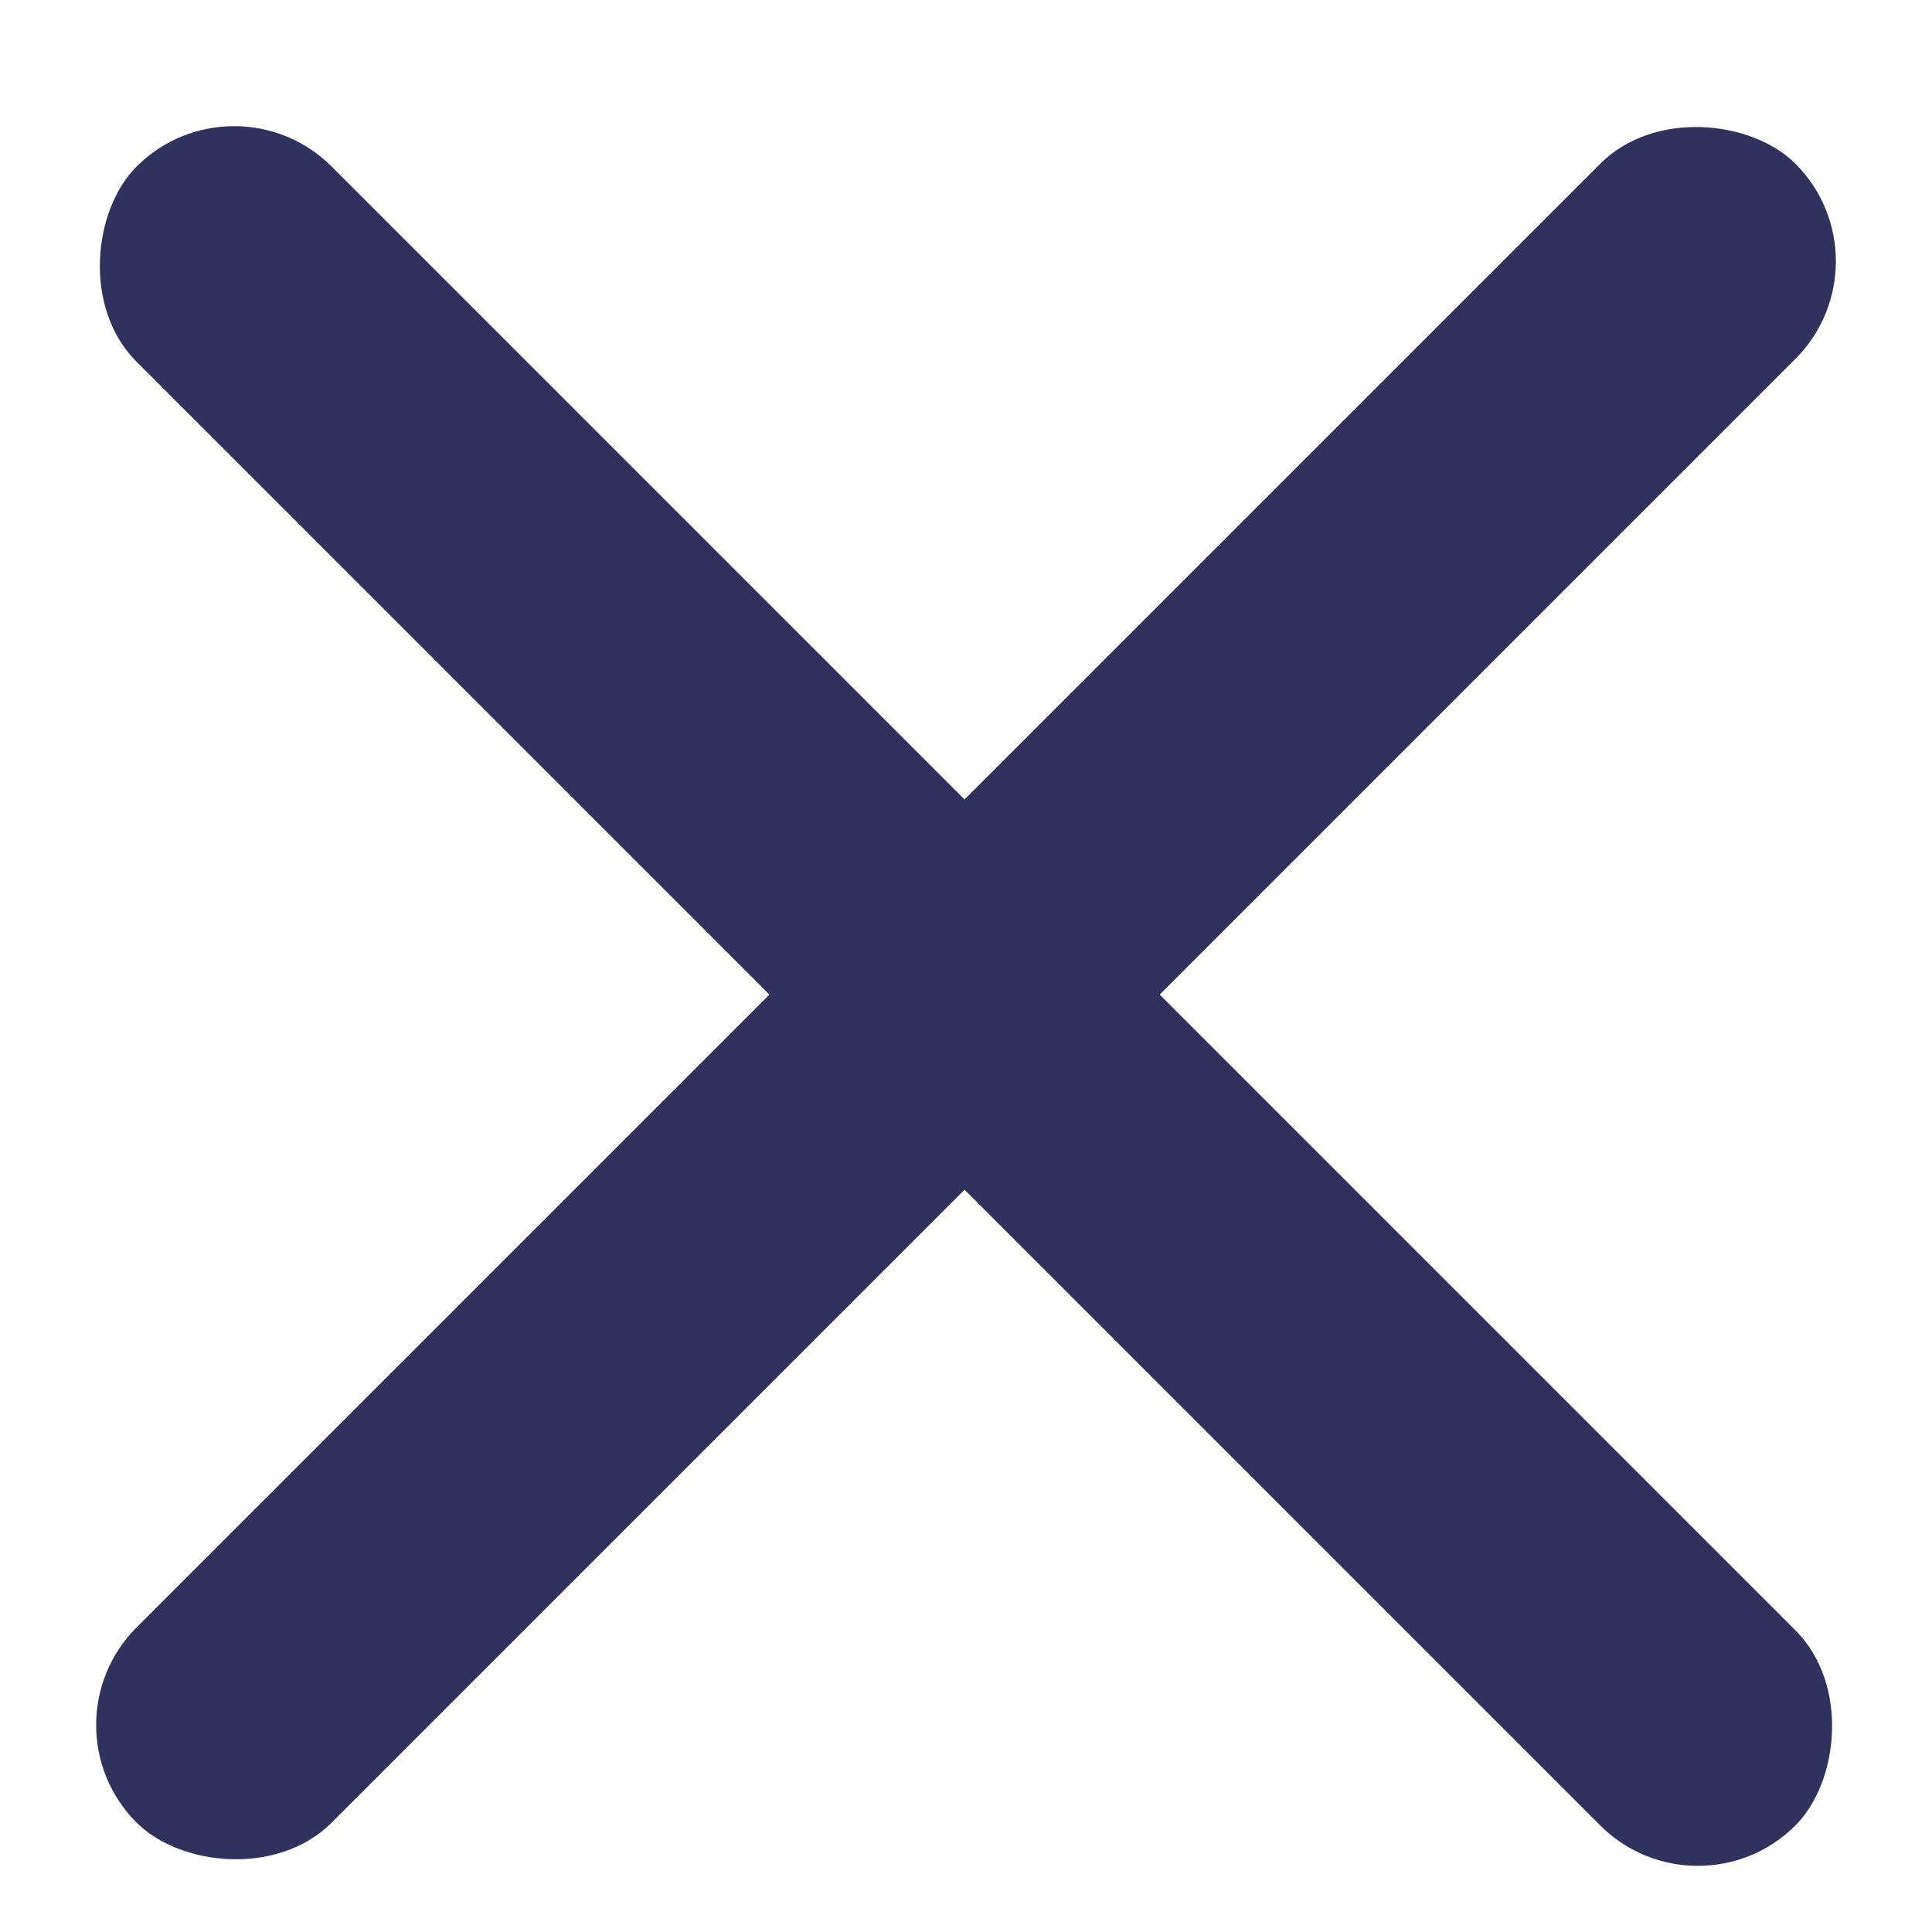
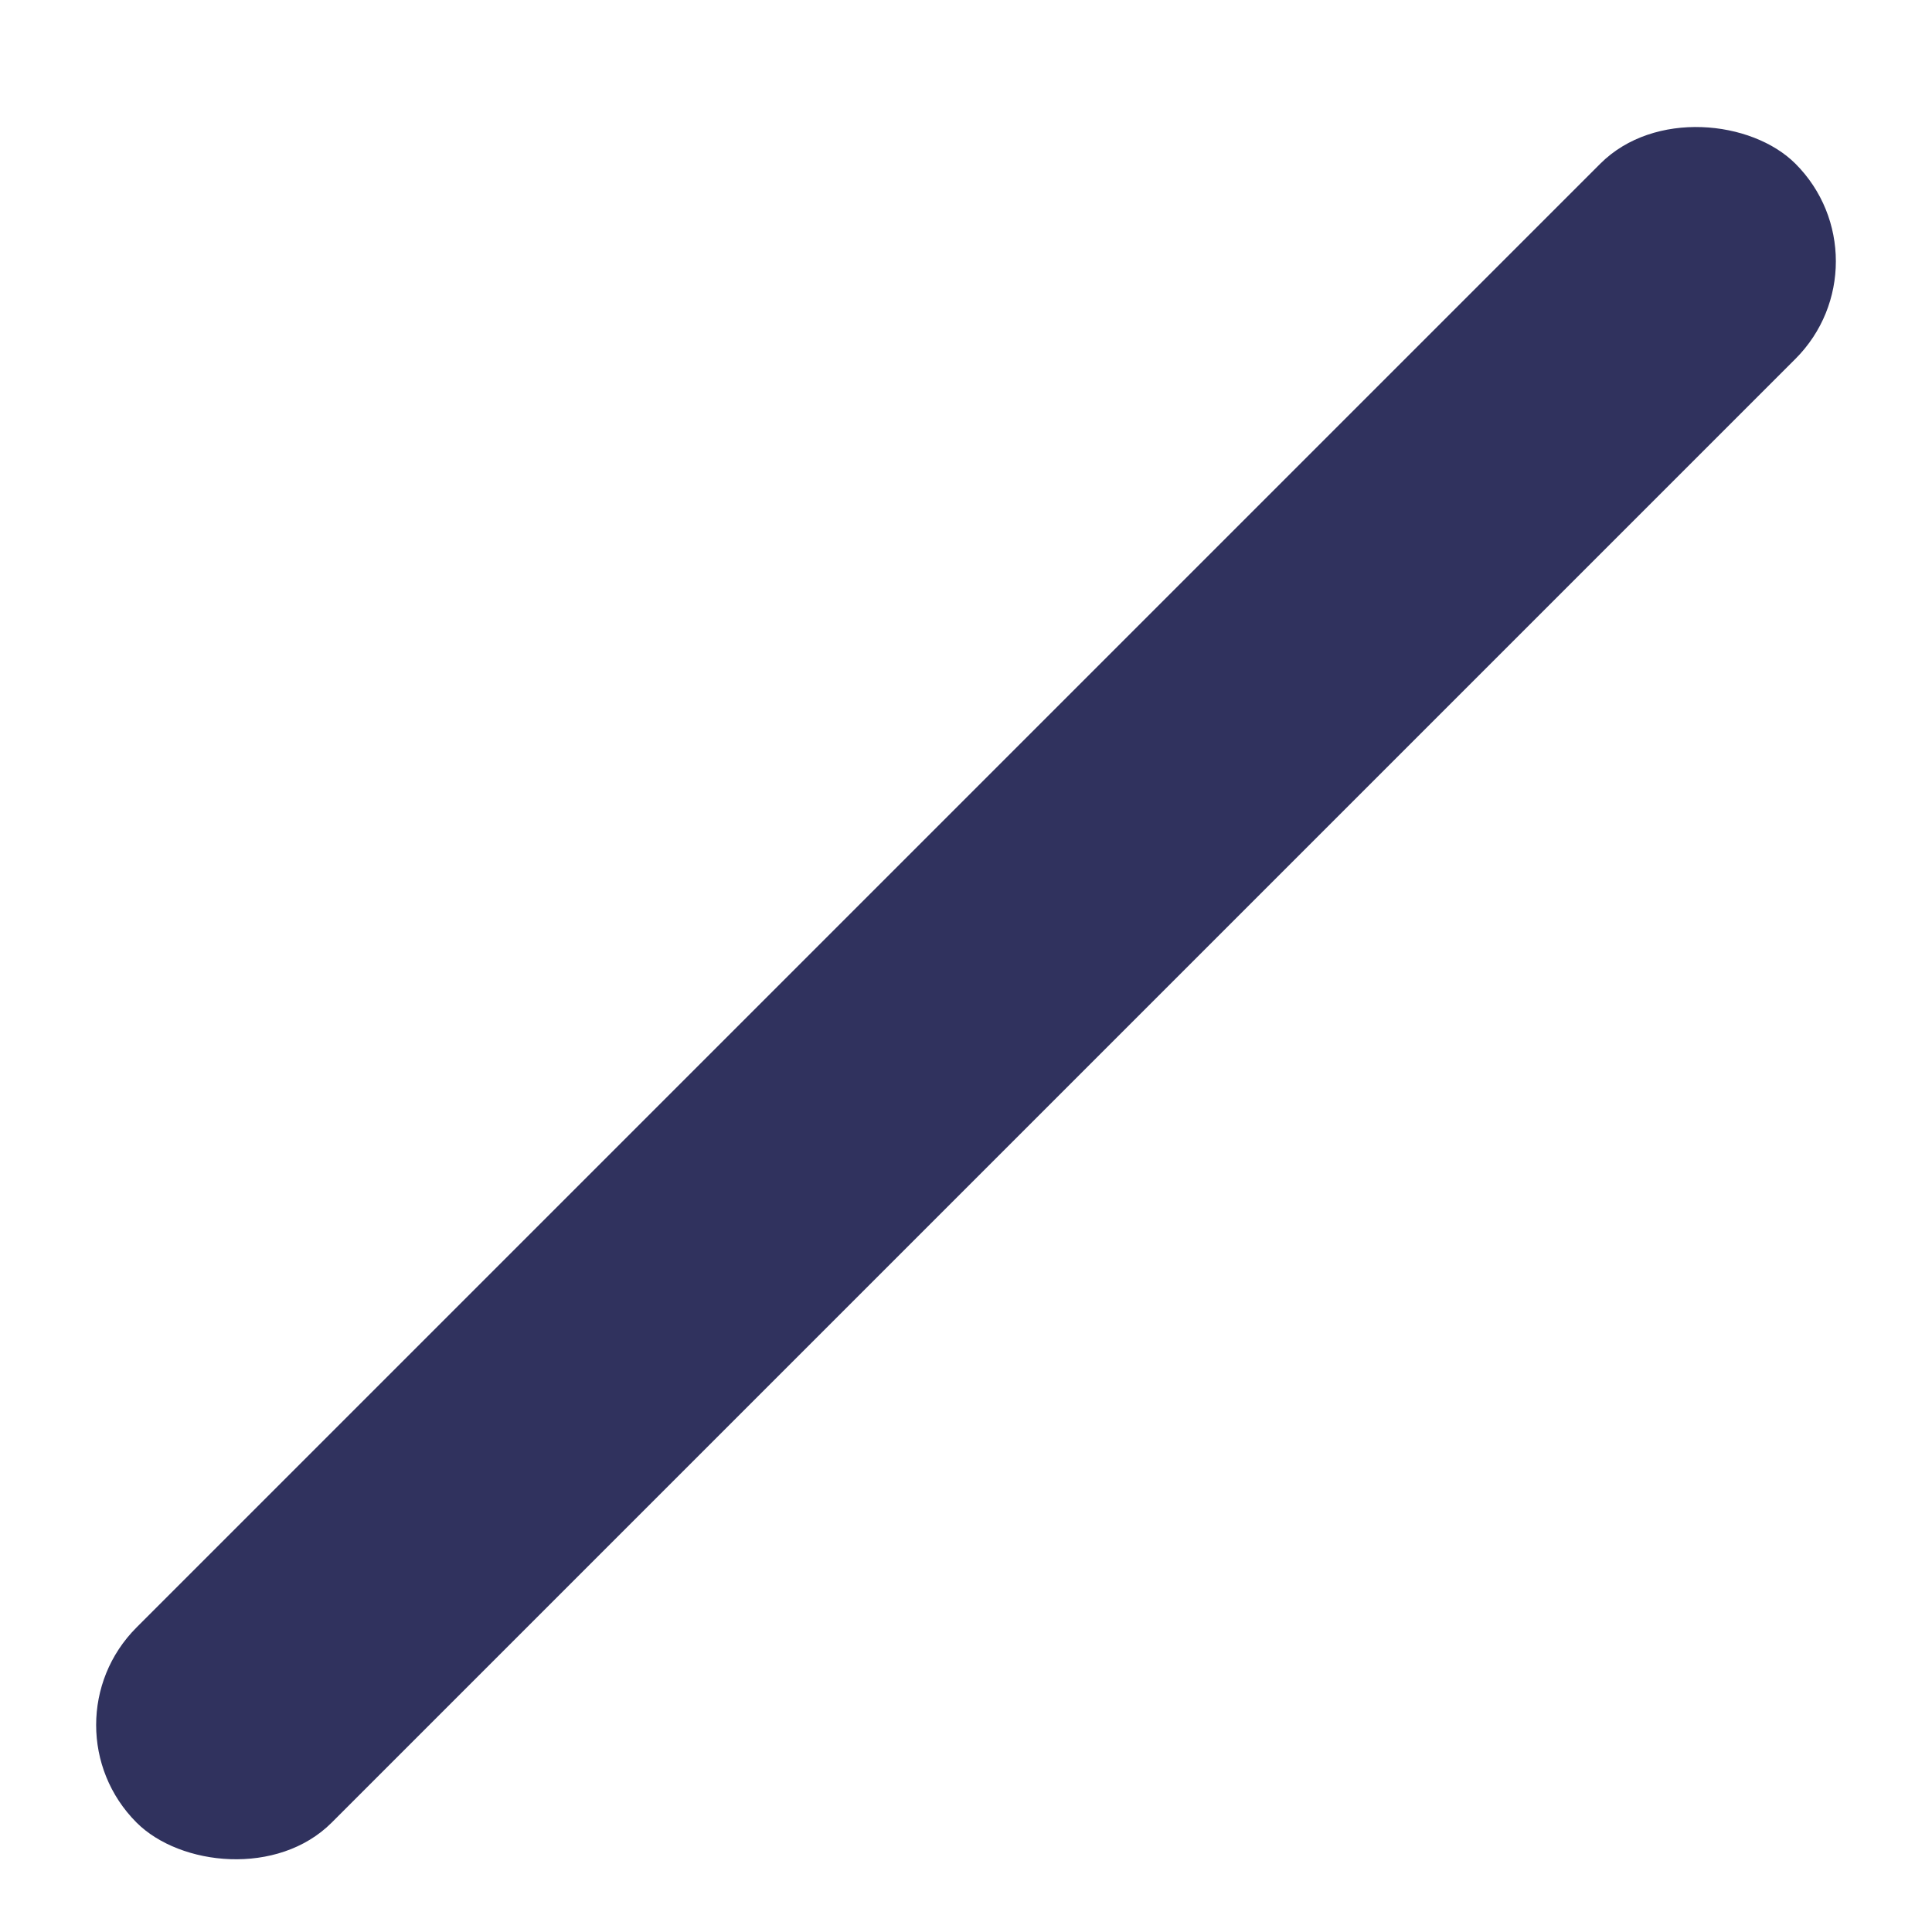
<svg xmlns="http://www.w3.org/2000/svg" width="28" height="28" viewBox="0 0 28 28" fill="none">
-   <rect x="3.393" y="1" width="34" height="4" rx="2" transform="rotate(45 3.393 1)" fill="#30325E" />
  <rect x="0.565" y="25" width="34" height="4" rx="2" transform="rotate(-45 0.565 25)" fill="#30325E" />
</svg>